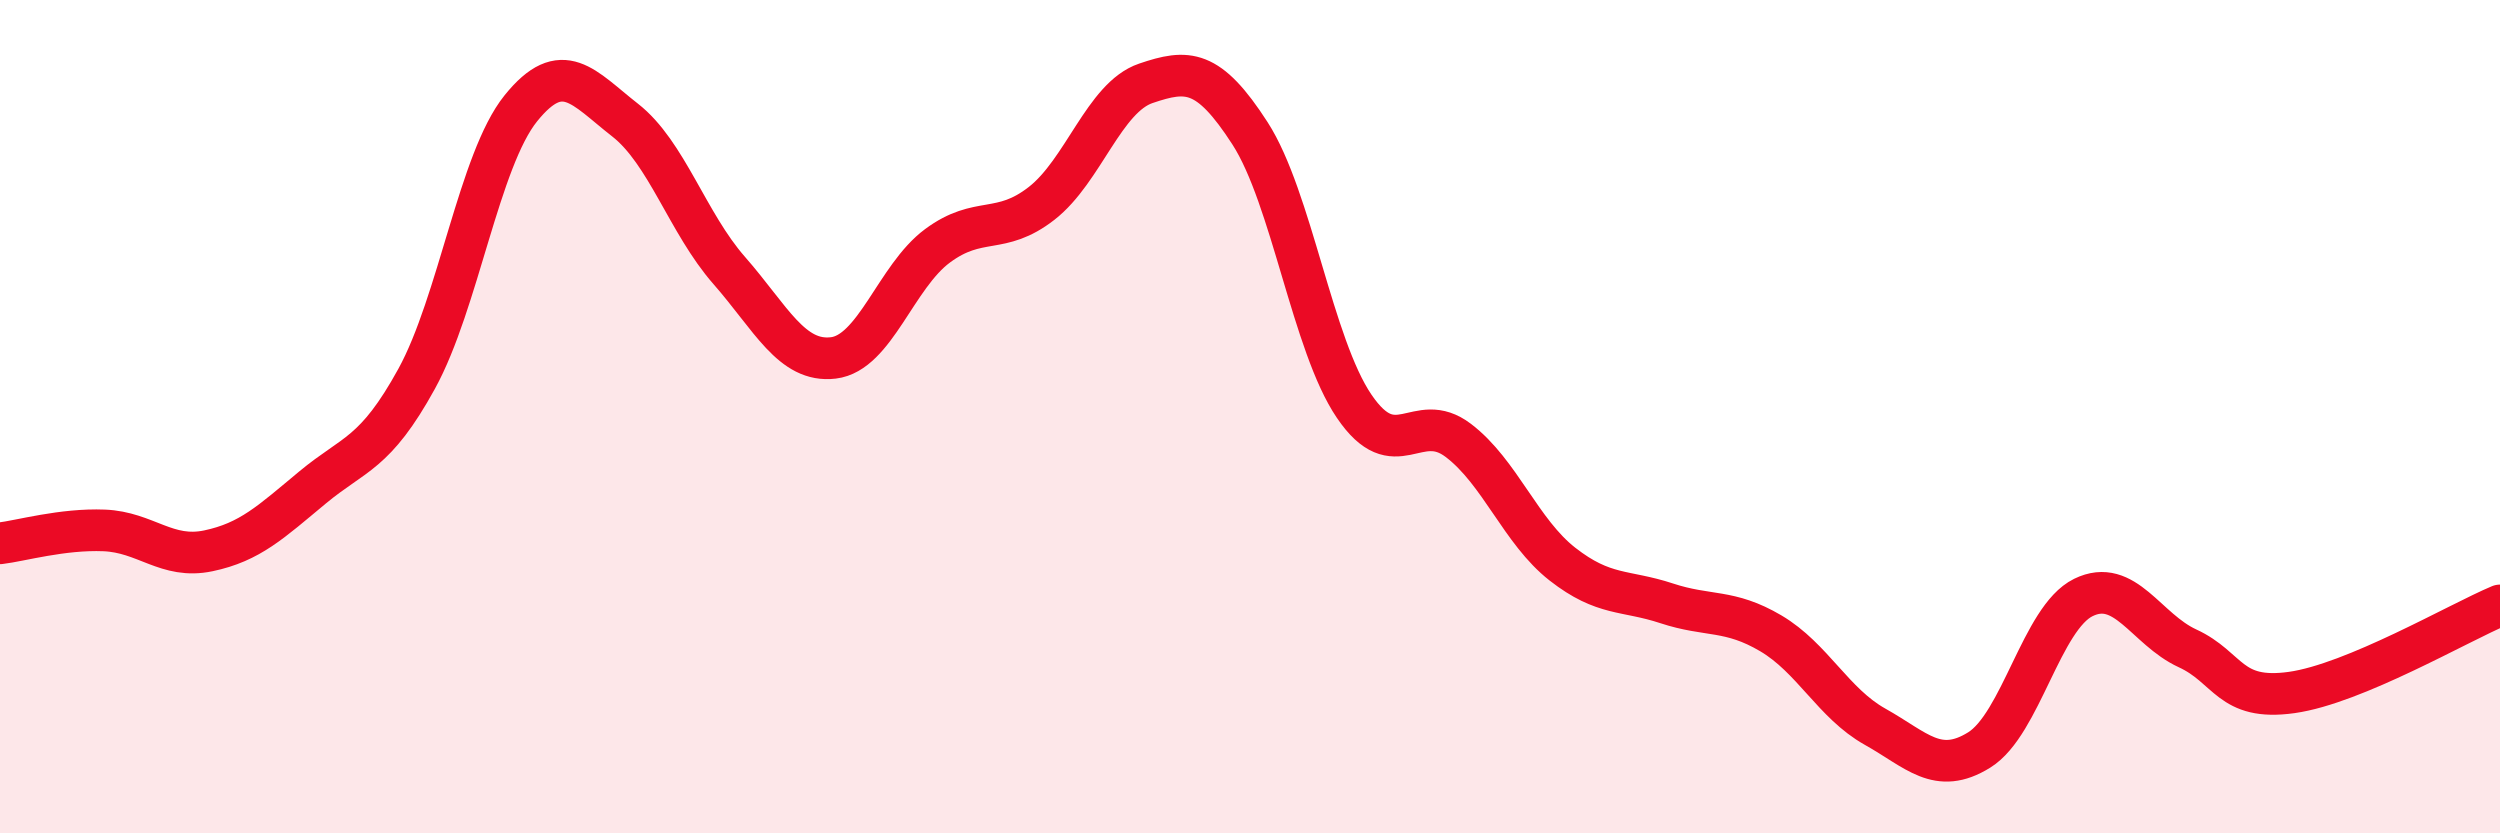
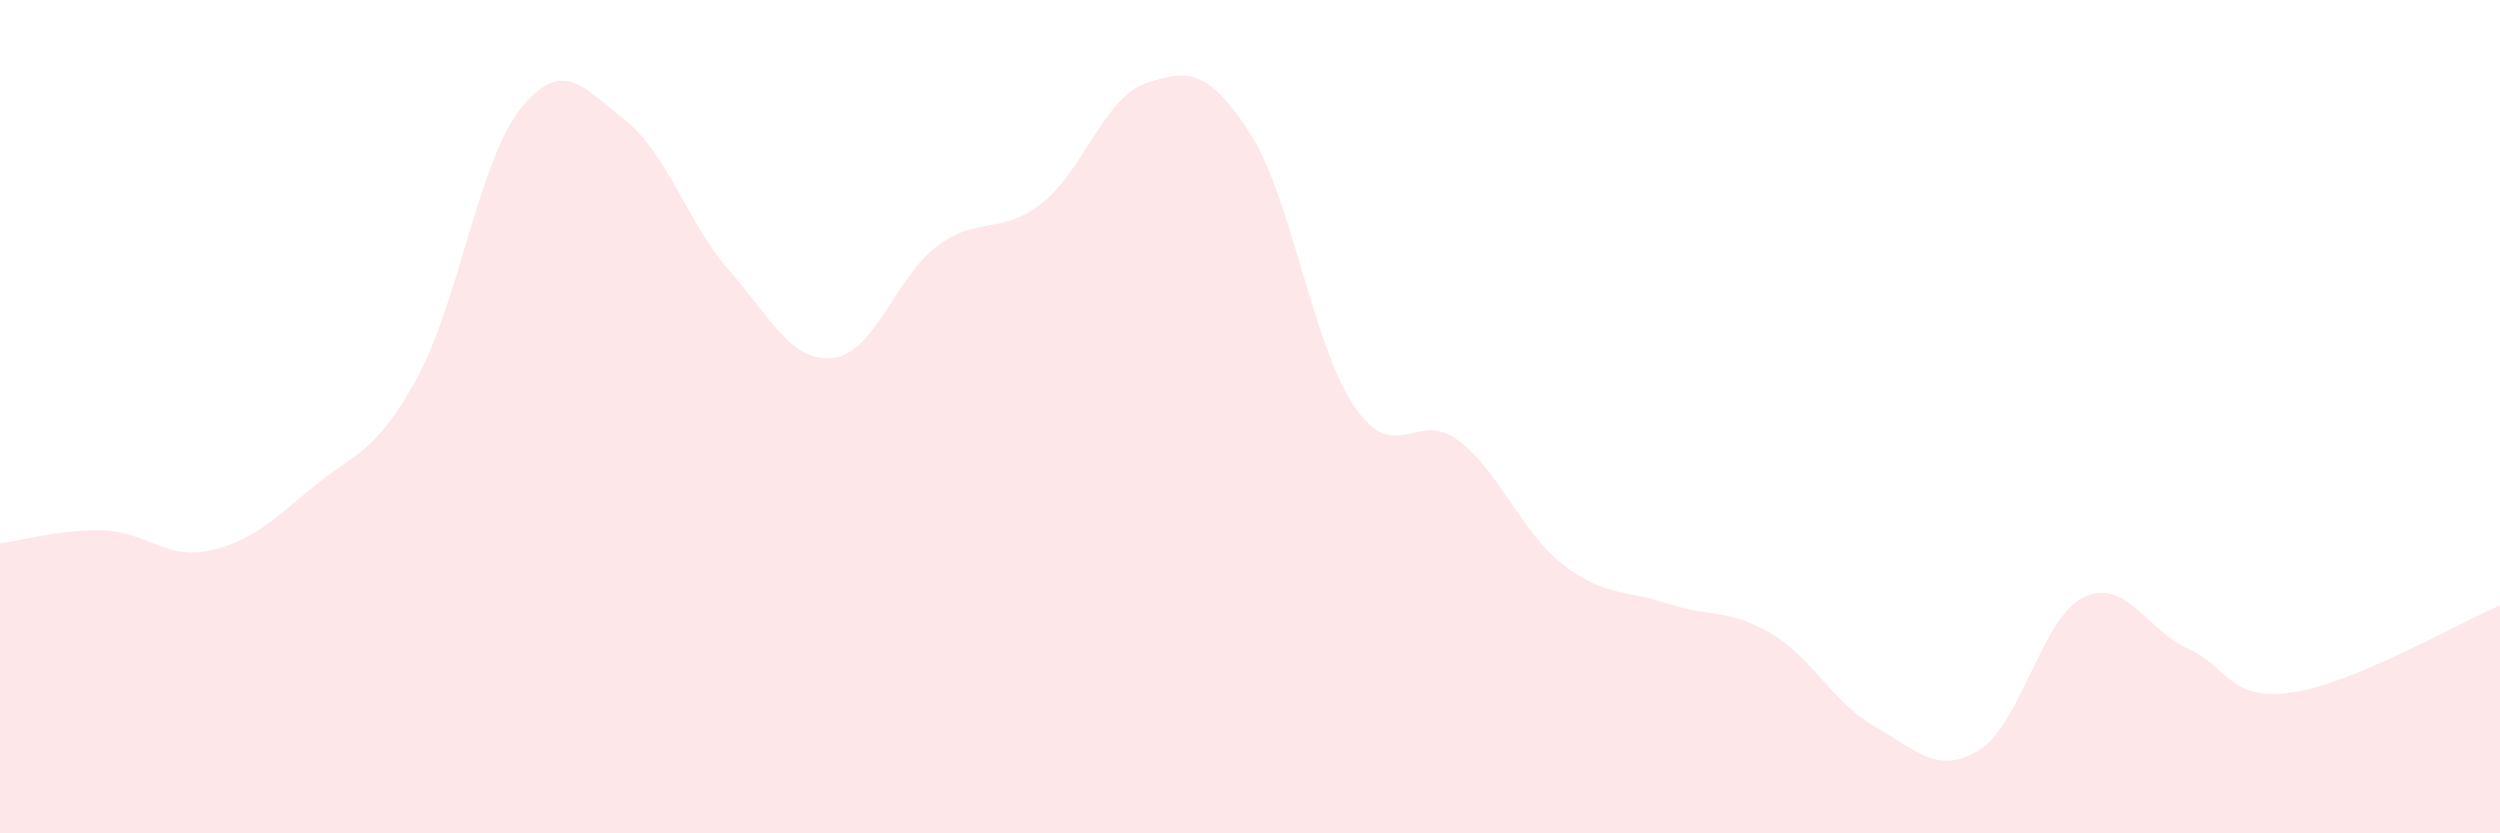
<svg xmlns="http://www.w3.org/2000/svg" width="60" height="20" viewBox="0 0 60 20">
  <path d="M 0,13.04 C 0.5,12.98 1.5,12.69 2.5,12.73 C 3.5,12.77 4,13.43 5,13.22 C 6,13.01 6.5,12.53 7.5,11.7 C 8.5,10.87 9,10.91 10,9.09 C 11,7.27 11.5,3.84 12.5,2.6 C 13.5,1.36 14,2.1 15,2.88 C 16,3.66 16.5,5.35 17.5,6.49 C 18.5,7.63 19,8.71 20,8.59 C 21,8.47 21.5,6.64 22.5,5.9 C 23.5,5.16 24,5.66 25,4.88 C 26,4.1 26.5,2.34 27.5,2 C 28.5,1.66 29,1.65 30,3.2 C 31,4.75 31.5,8.28 32.5,9.75 C 33.5,11.22 34,9.81 35,10.57 C 36,11.33 36.5,12.76 37.5,13.54 C 38.5,14.32 39,14.15 40,14.48 C 41,14.81 41.5,14.61 42.5,15.2 C 43.5,15.79 44,16.88 45,17.44 C 46,18 46.5,18.62 47.5,18 C 48.5,17.38 49,14.83 50,14.34 C 51,13.85 51.5,15.1 52.5,15.56 C 53.5,16.02 53.5,16.83 55,16.62 C 56.5,16.41 59,14.95 60,14.53L60 20L0 20Z" fill="#EB0A25" opacity="0.1" stroke-linecap="round" stroke-linejoin="round" />
-   <path d="M 0,13.04 C 0.5,12.98 1.5,12.69 2.5,12.73 C 3.5,12.77 4,13.43 5,13.22 C 6,13.01 6.5,12.53 7.5,11.7 C 8.5,10.87 9,10.91 10,9.09 C 11,7.27 11.5,3.84 12.5,2.6 C 13.5,1.36 14,2.1 15,2.88 C 16,3.66 16.5,5.35 17.5,6.49 C 18.5,7.63 19,8.71 20,8.59 C 21,8.47 21.5,6.64 22.5,5.9 C 23.5,5.16 24,5.66 25,4.88 C 26,4.1 26.5,2.34 27.5,2 C 28.5,1.66 29,1.65 30,3.2 C 31,4.75 31.5,8.28 32.5,9.75 C 33.5,11.22 34,9.81 35,10.57 C 36,11.33 36.5,12.76 37.5,13.54 C 38.5,14.32 39,14.15 40,14.48 C 41,14.81 41.5,14.61 42.5,15.2 C 43.5,15.79 44,16.88 45,17.44 C 46,18 46.5,18.62 47.5,18 C 48.5,17.38 49,14.83 50,14.34 C 51,13.85 51.5,15.1 52.5,15.56 C 53.5,16.02 53.5,16.83 55,16.62 C 56.5,16.41 59,14.95 60,14.53" stroke="#EB0A25" stroke-width="1" fill="none" stroke-linecap="round" stroke-linejoin="round" />
</svg>